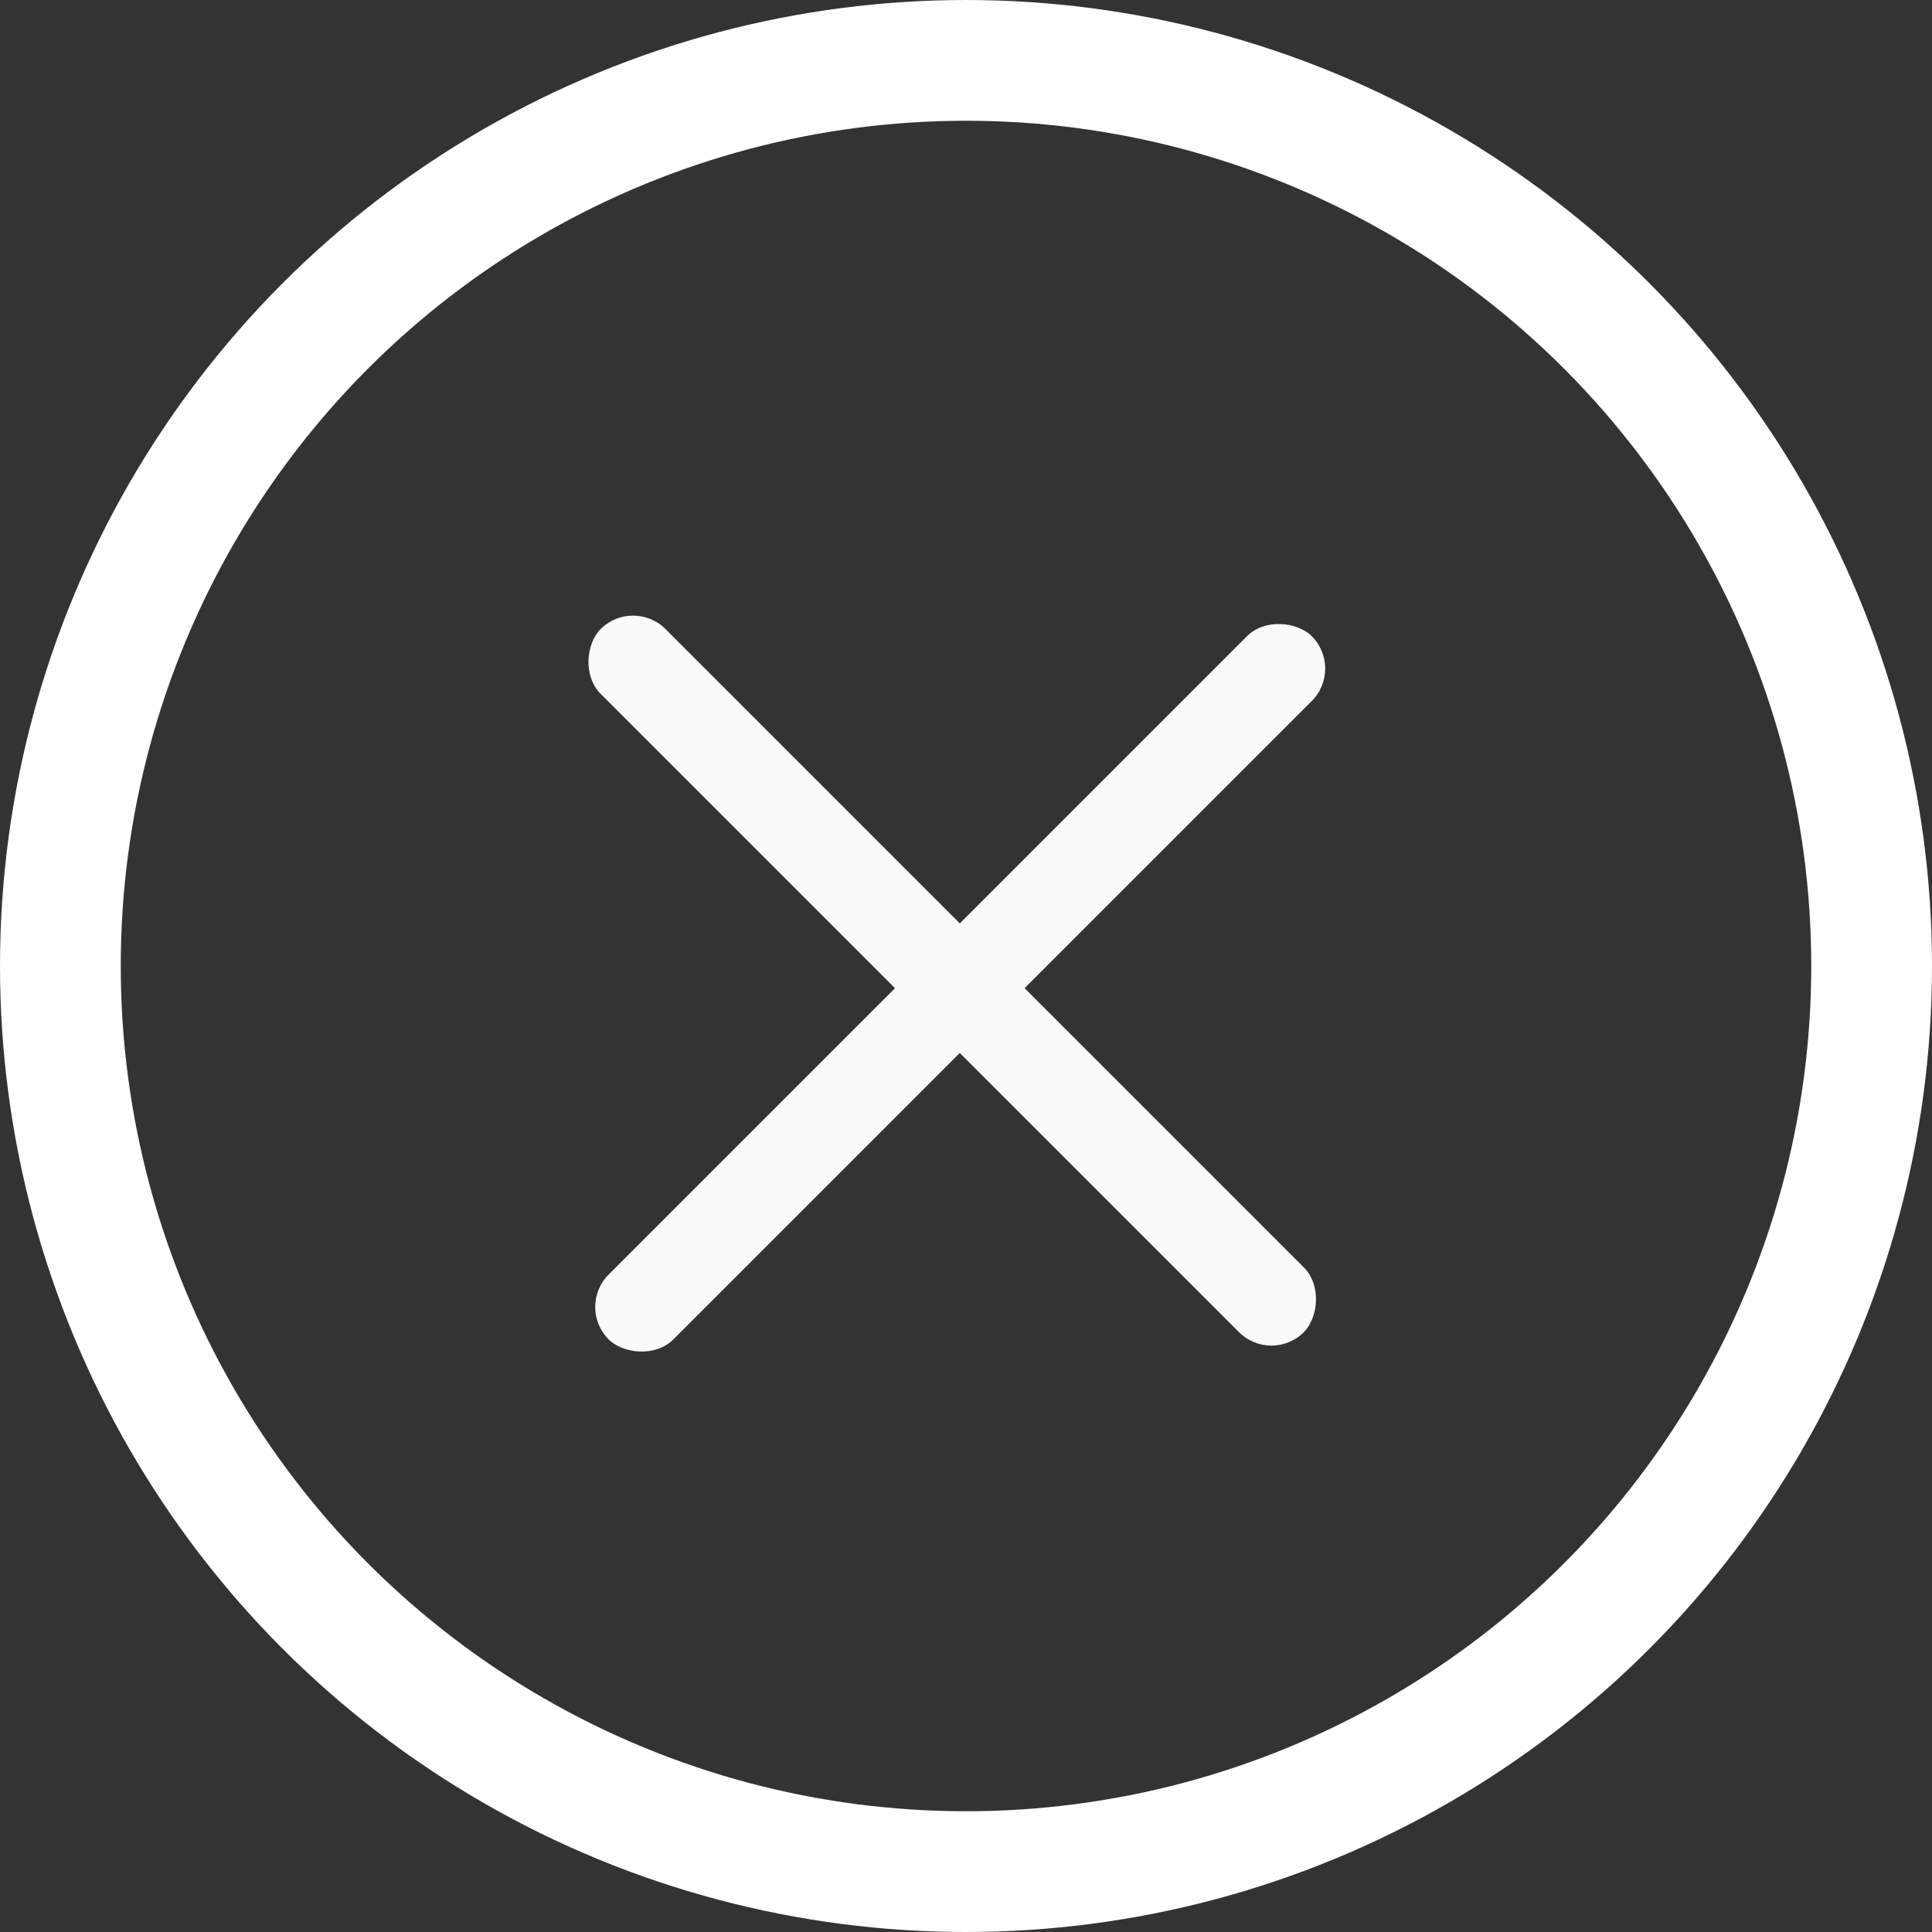
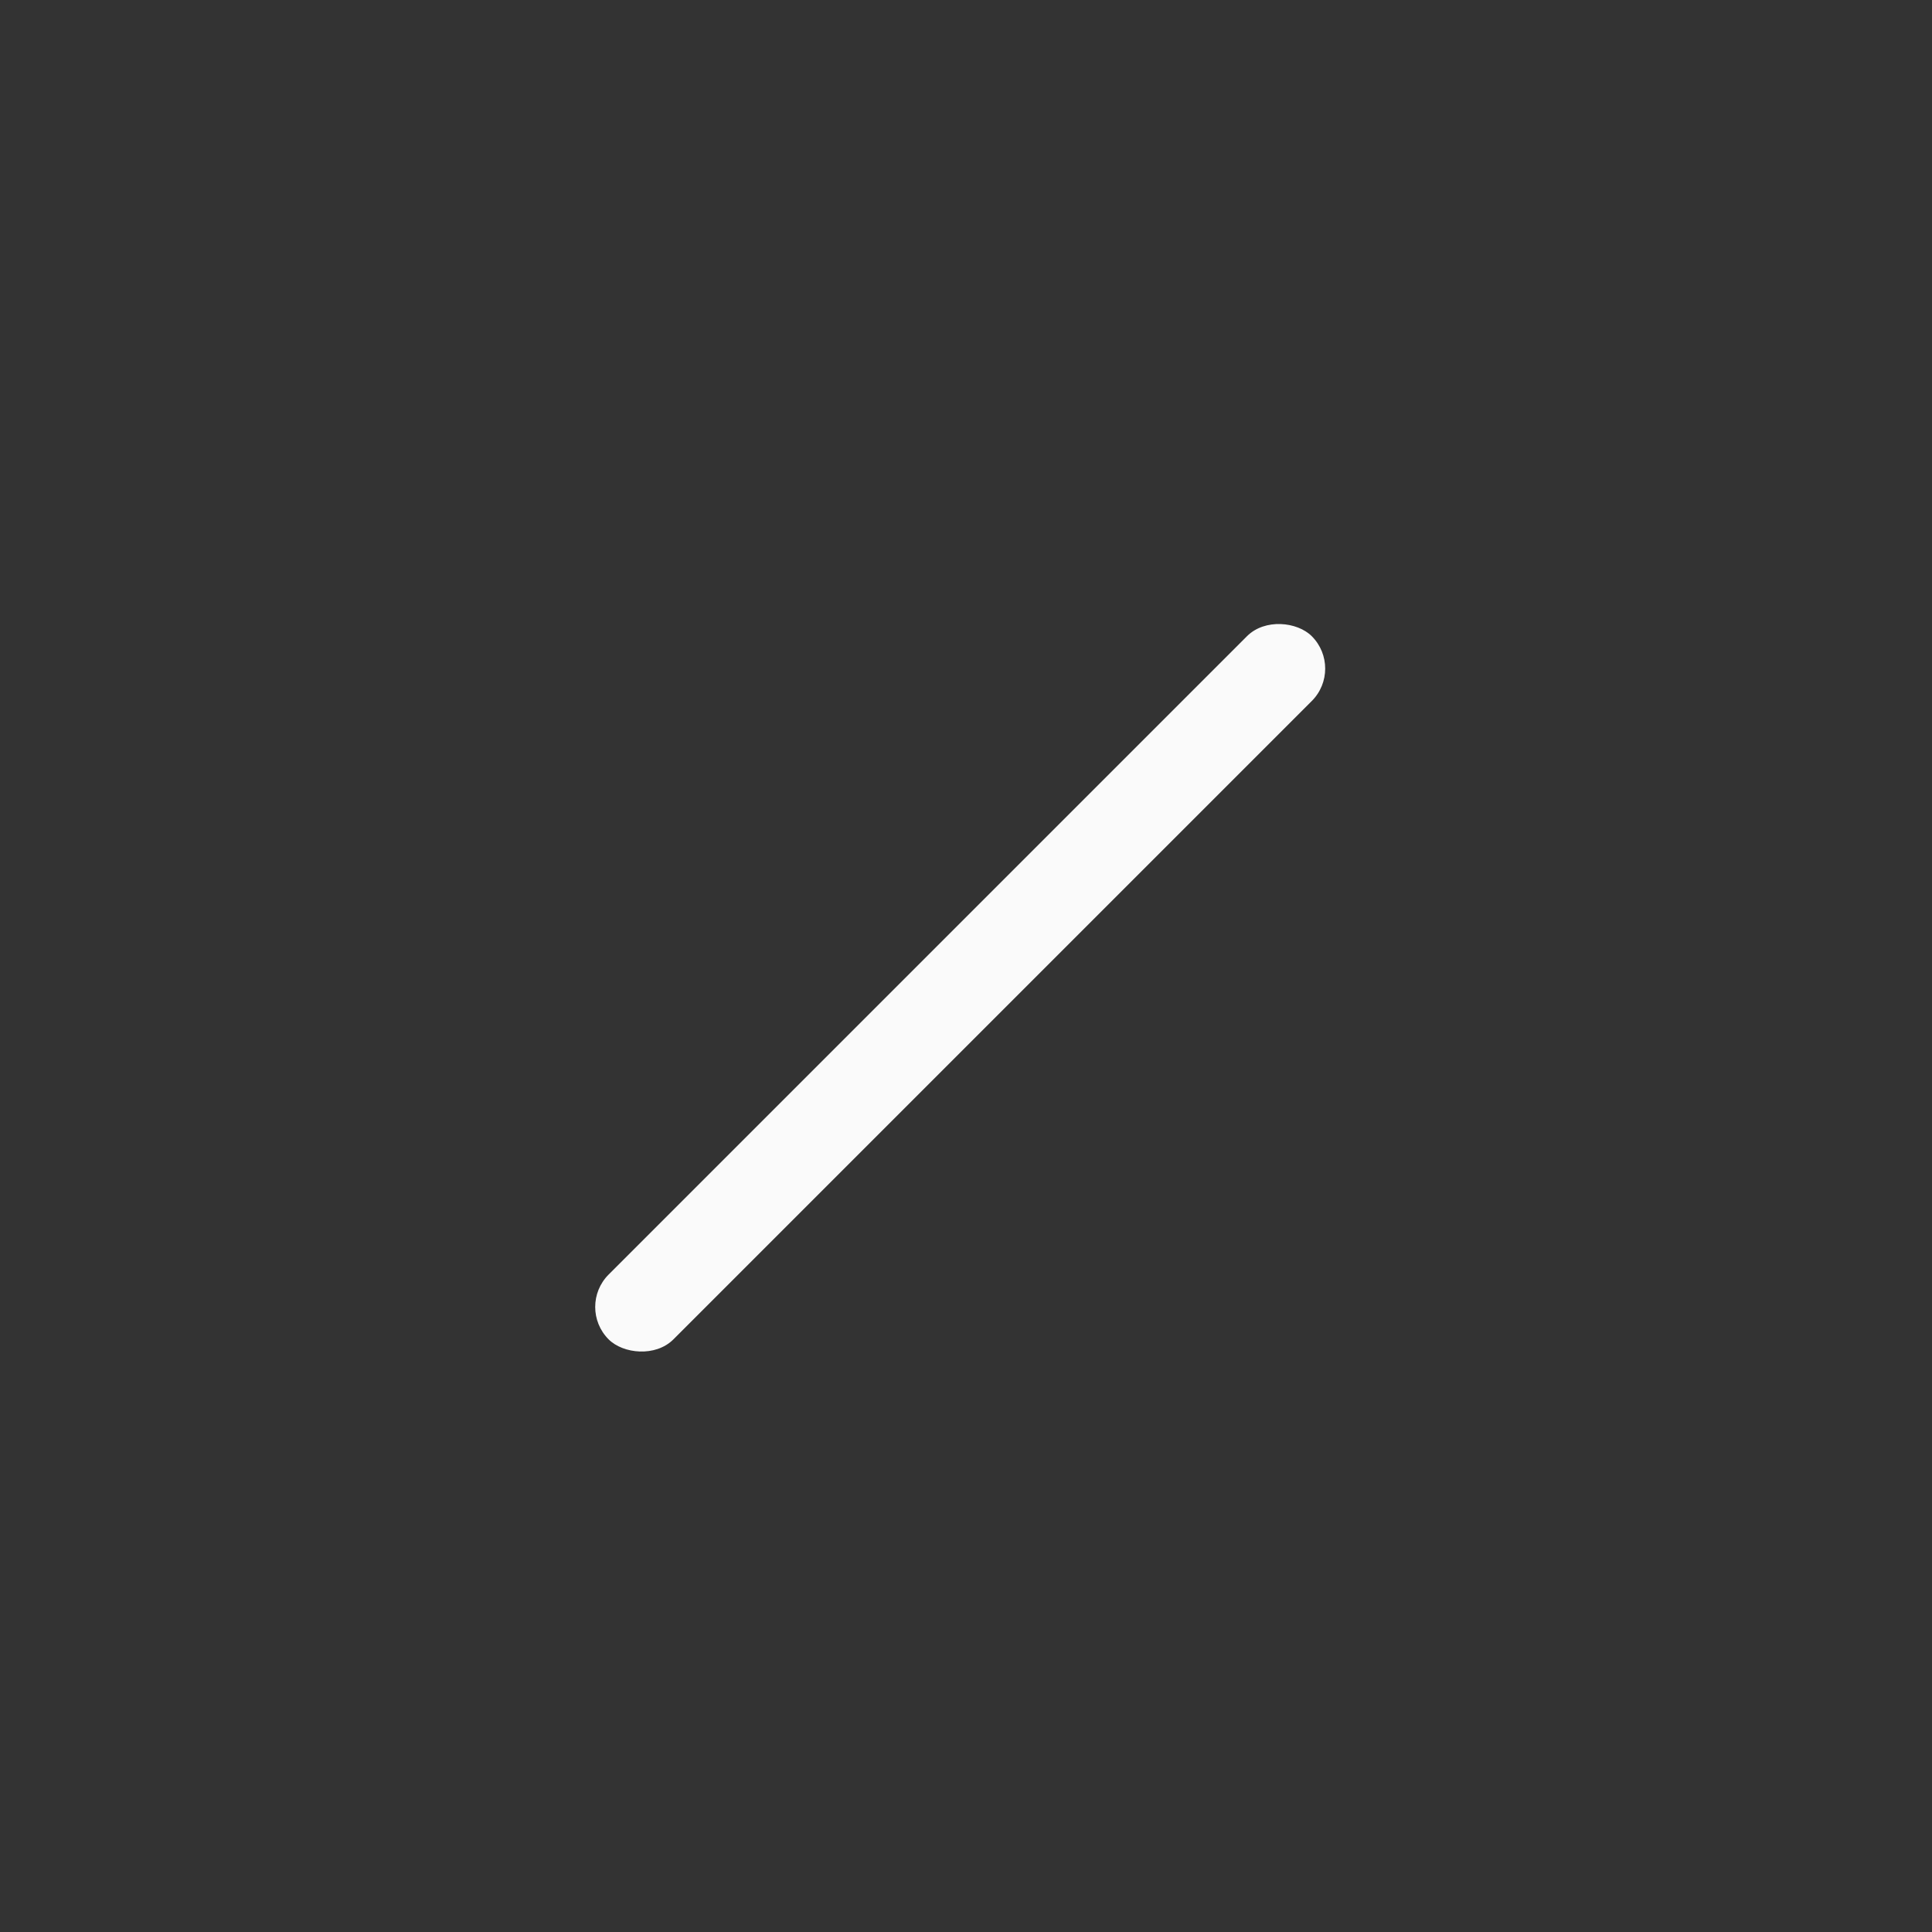
<svg xmlns="http://www.w3.org/2000/svg" width="48" height="48" viewBox="0 0 48 48" fill="none">
  <rect x="0" y="0" width="48" height="48" fill="#333333" stroke="none" />
-   <circle cx="24" cy="24" r="22.5" stroke="white" stroke-width="3" />
-   <rect x="15.728" y="14.823" width="24.706" height="2.277" rx="1.139" transform="rotate(45 15.728 14.823)" fill="#FAFAFA" />
  <rect x="14.316" y="32.471" width="24.706" height="2.277" rx="1.139" transform="rotate(-45 14.316 32.471)" fill="#FAFAFA" />
</svg>